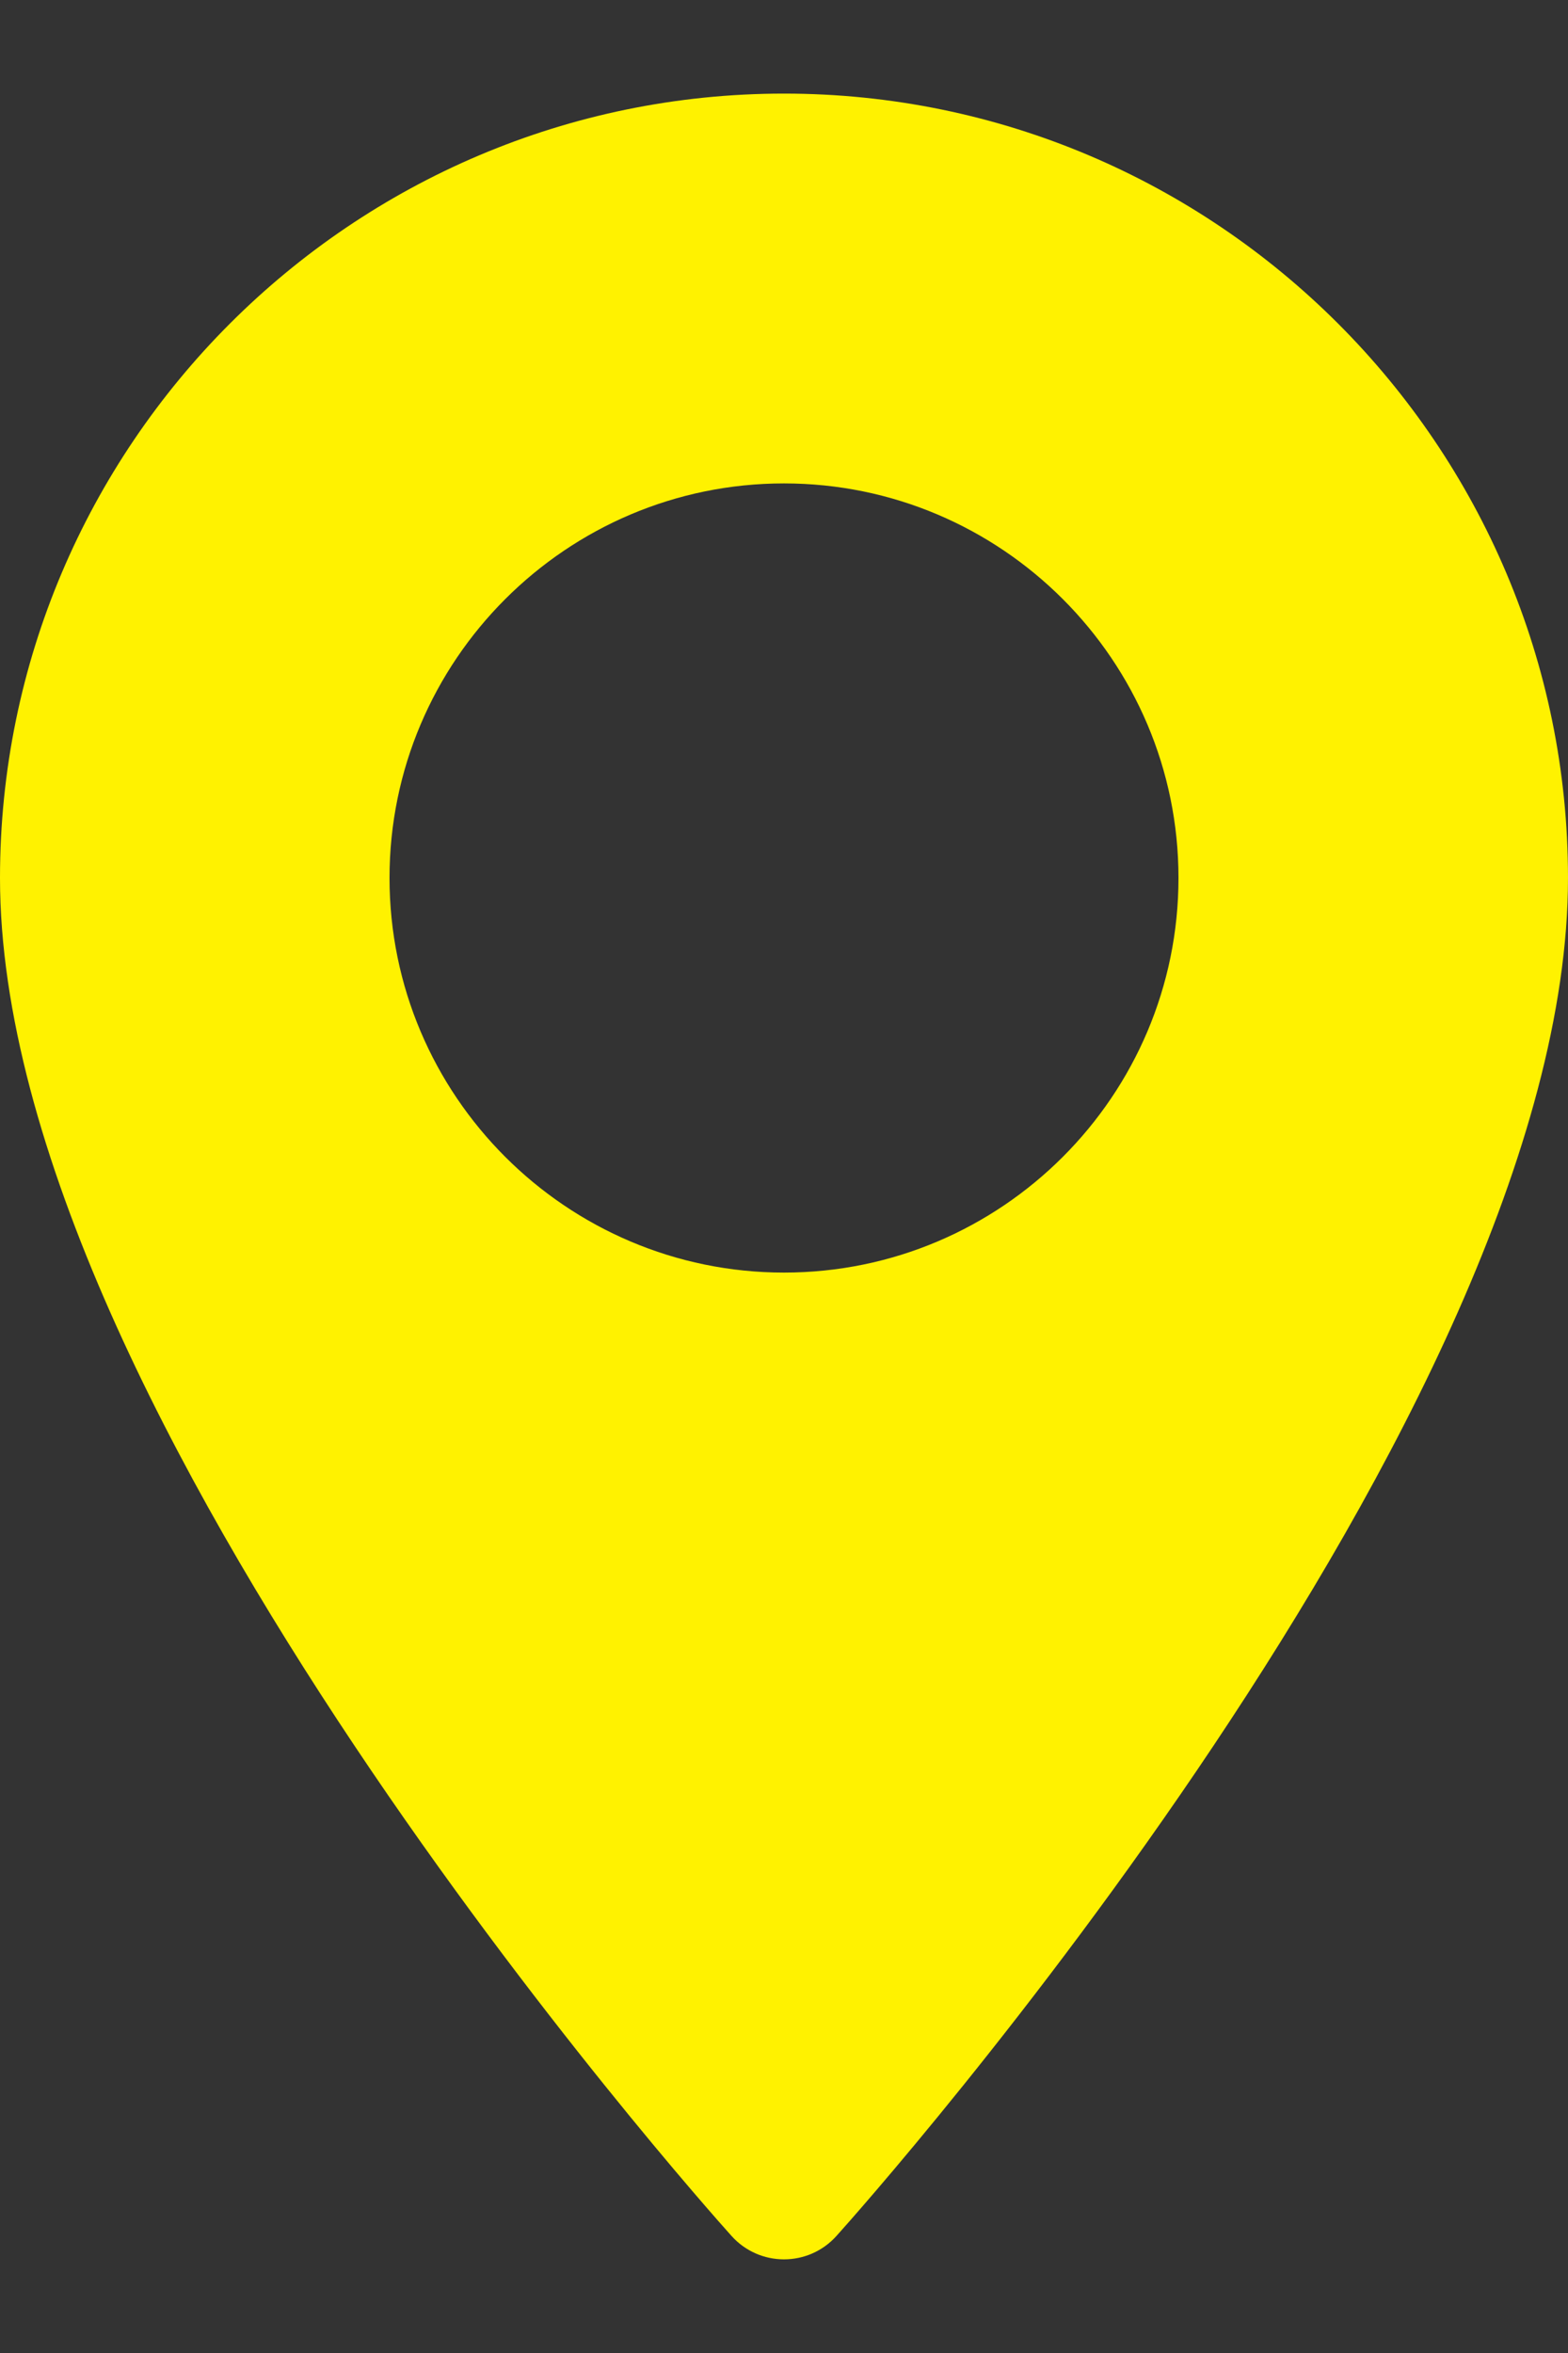
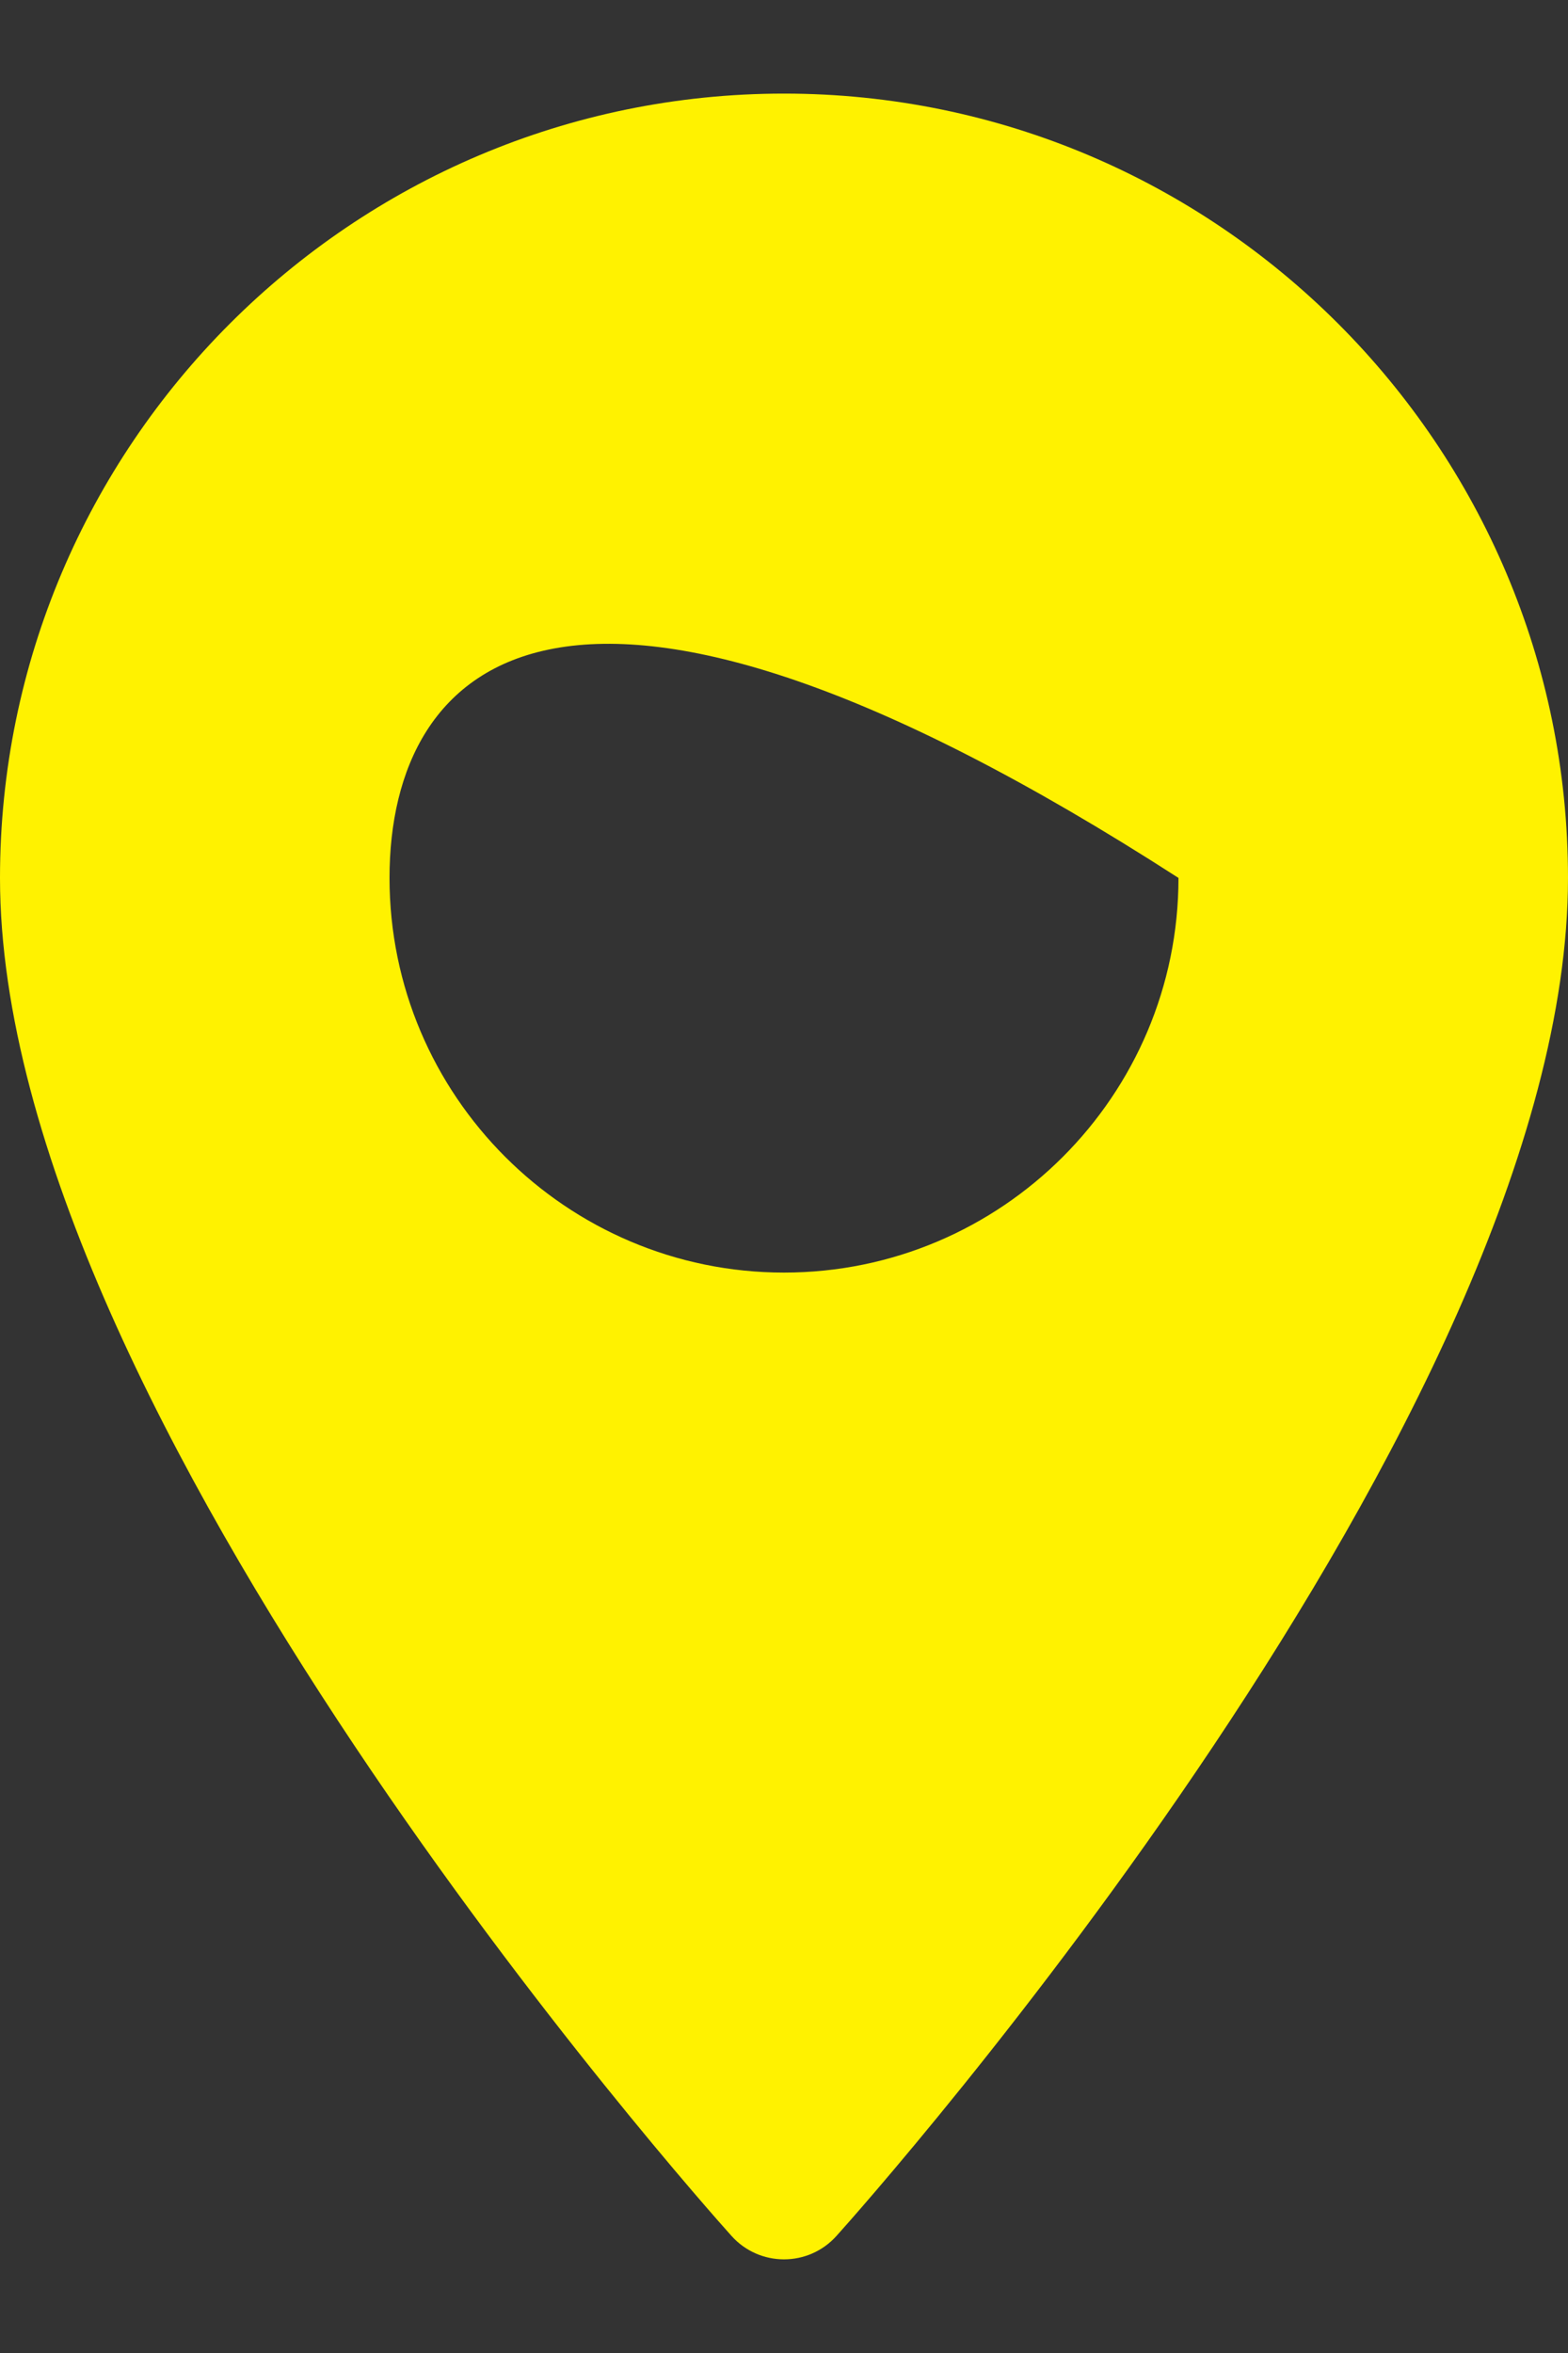
<svg xmlns="http://www.w3.org/2000/svg" width="12" height="18" viewBox="0 0 12 18" fill="none">
  <rect x="0" y="0" width="12" height="18" fill="#333333" stroke="none" />
-   <path fill-rule="evenodd" clip-rule="evenodd" d="M0 6.716C0 10.822 5.369 16.85 5.598 17.104C5.812 17.343 6.187 17.344 6.402 17.104C6.631 16.85 12 10.822 12 6.716C12 3.408 9.308 0.716 6 0.716C2.692 0.716 3.23578e-05 3.408 0 6.716ZM2.981 6.716C2.981 8.381 4.336 9.735 6 9.735C7.665 9.735 9.019 8.381 9.019 6.716C9.019 5.052 7.665 3.698 6 3.698C4.336 3.698 2.981 5.052 2.981 6.716Z" fill="#FFF200" />
+   <path fill-rule="evenodd" clip-rule="evenodd" d="M0 6.716C0 10.822 5.369 16.85 5.598 17.104C5.812 17.343 6.187 17.344 6.402 17.104C6.631 16.85 12 10.822 12 6.716C12 3.408 9.308 0.716 6 0.716C2.692 0.716 3.23578e-05 3.408 0 6.716ZM2.981 6.716C2.981 8.381 4.336 9.735 6 9.735C7.665 9.735 9.019 8.381 9.019 6.716C4.336 3.698 2.981 5.052 2.981 6.716Z" fill="#FFF200" />
</svg>